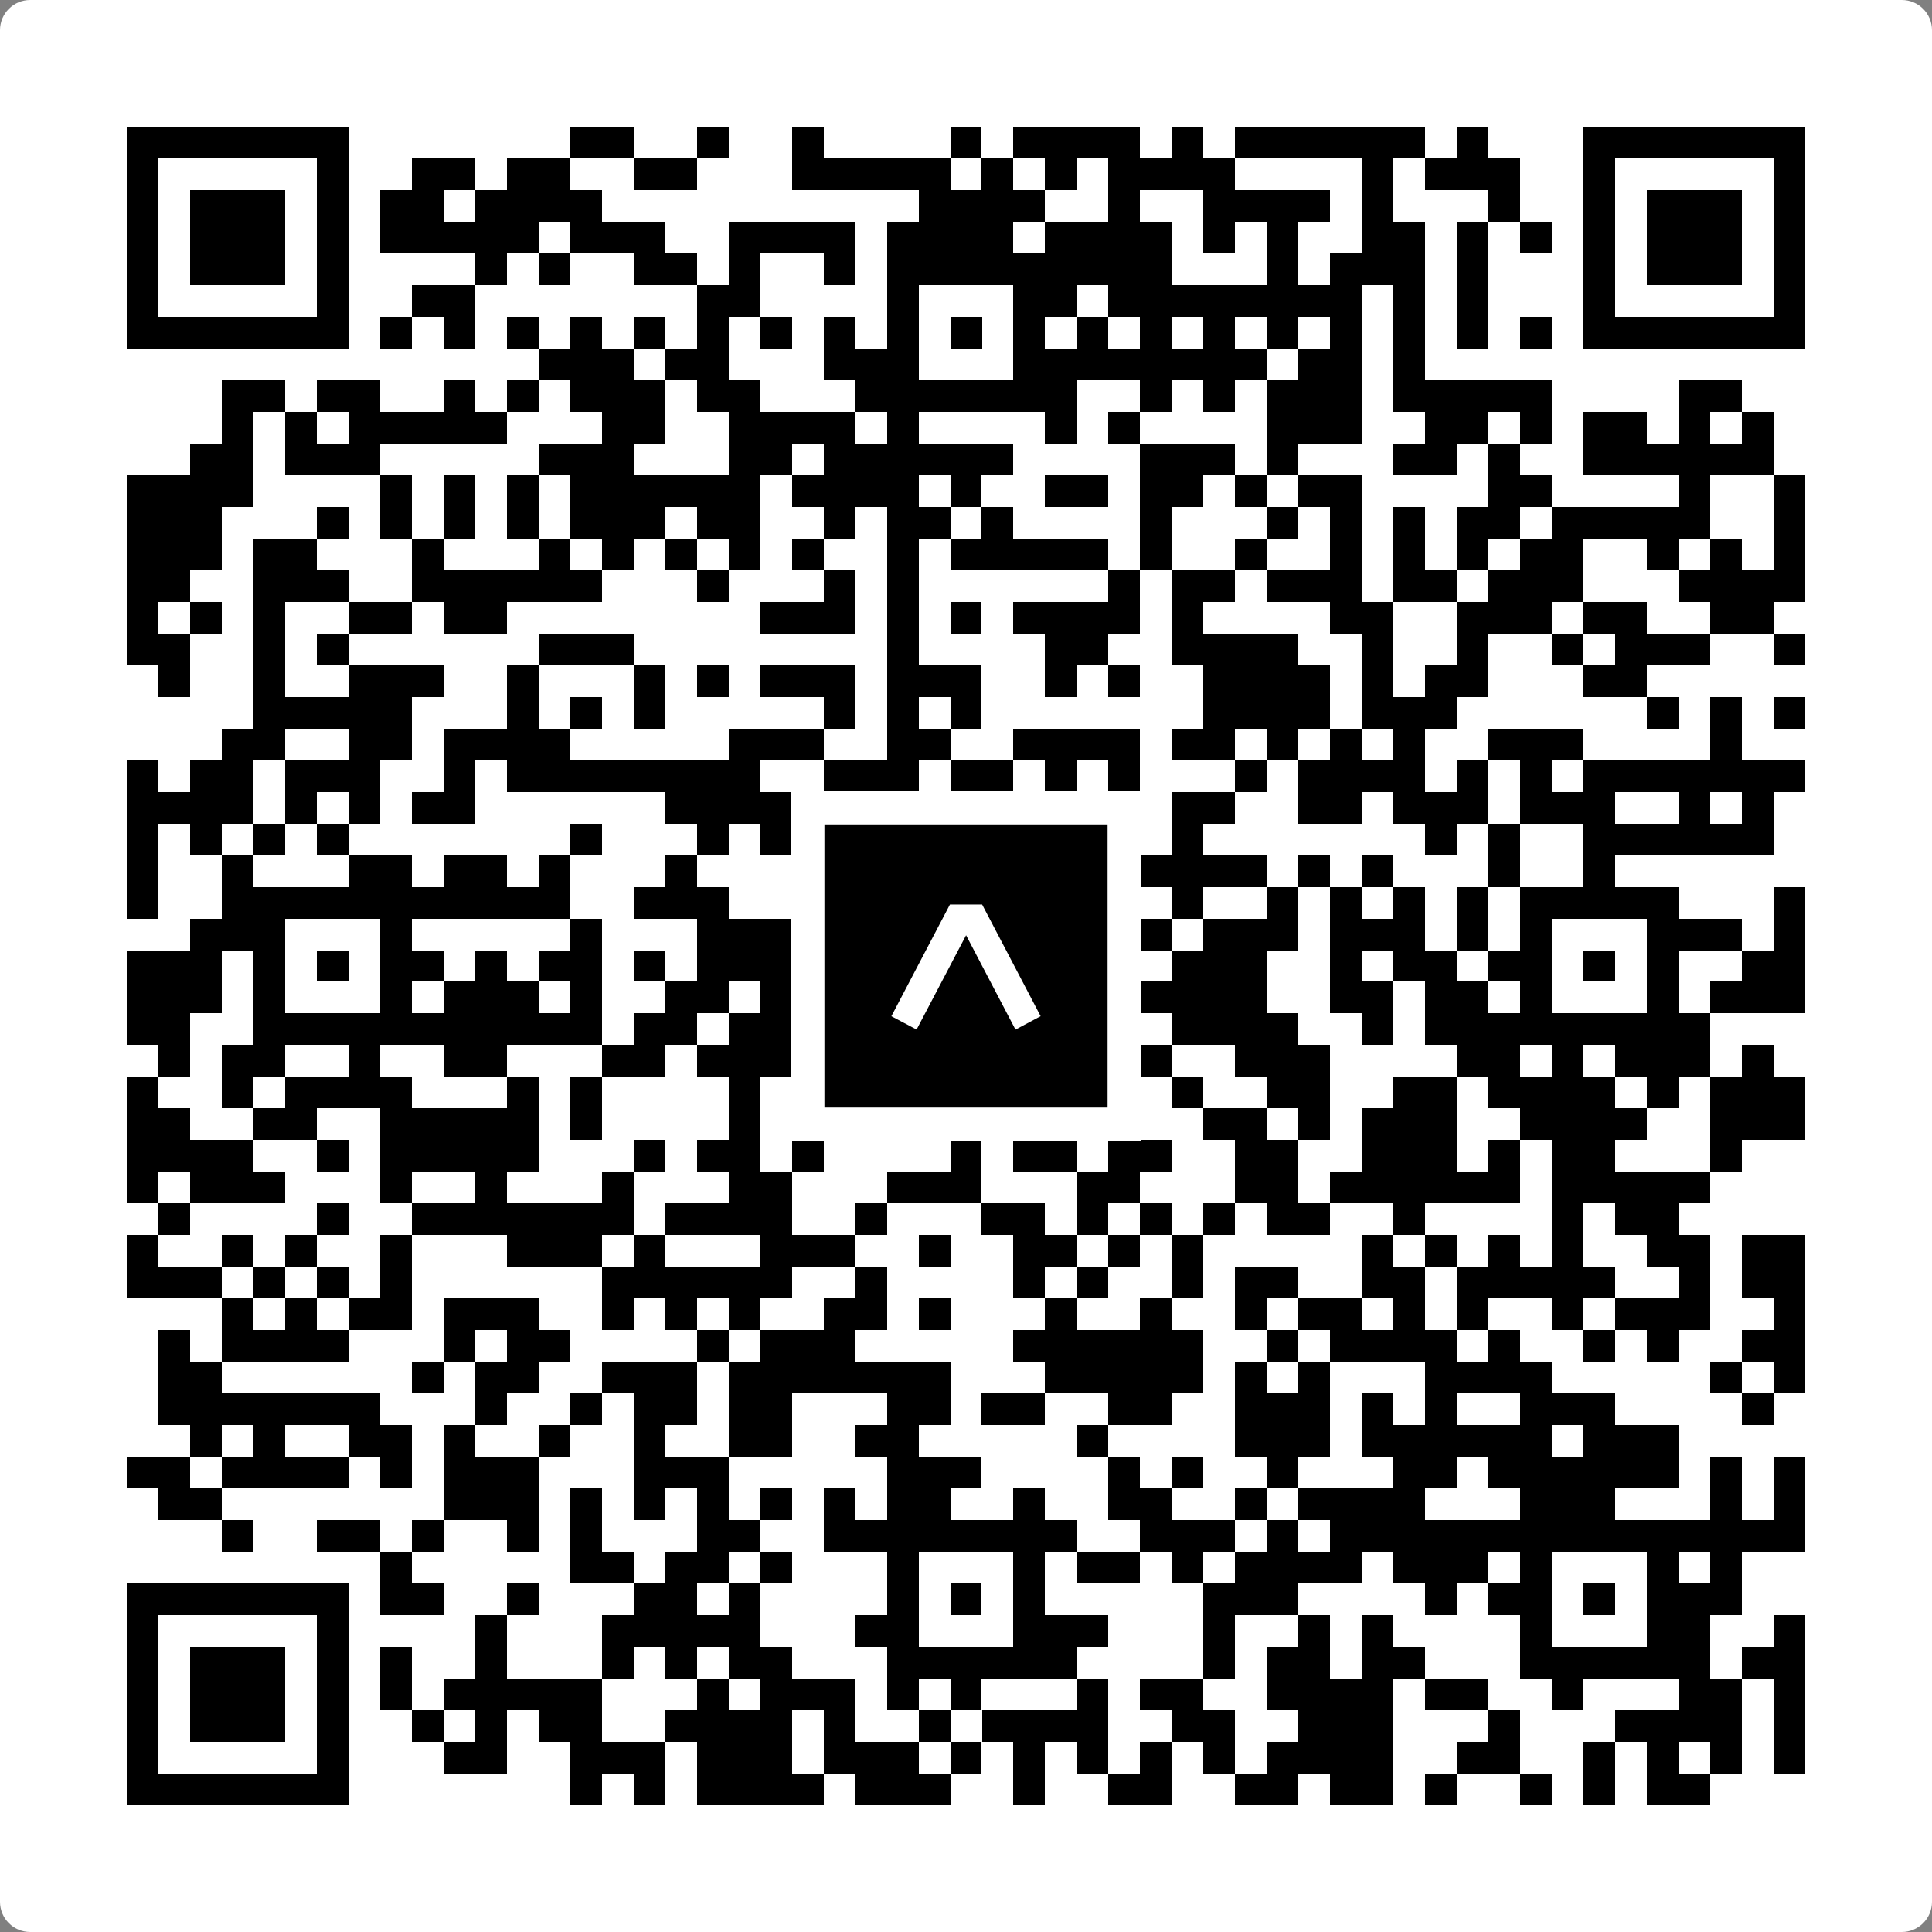
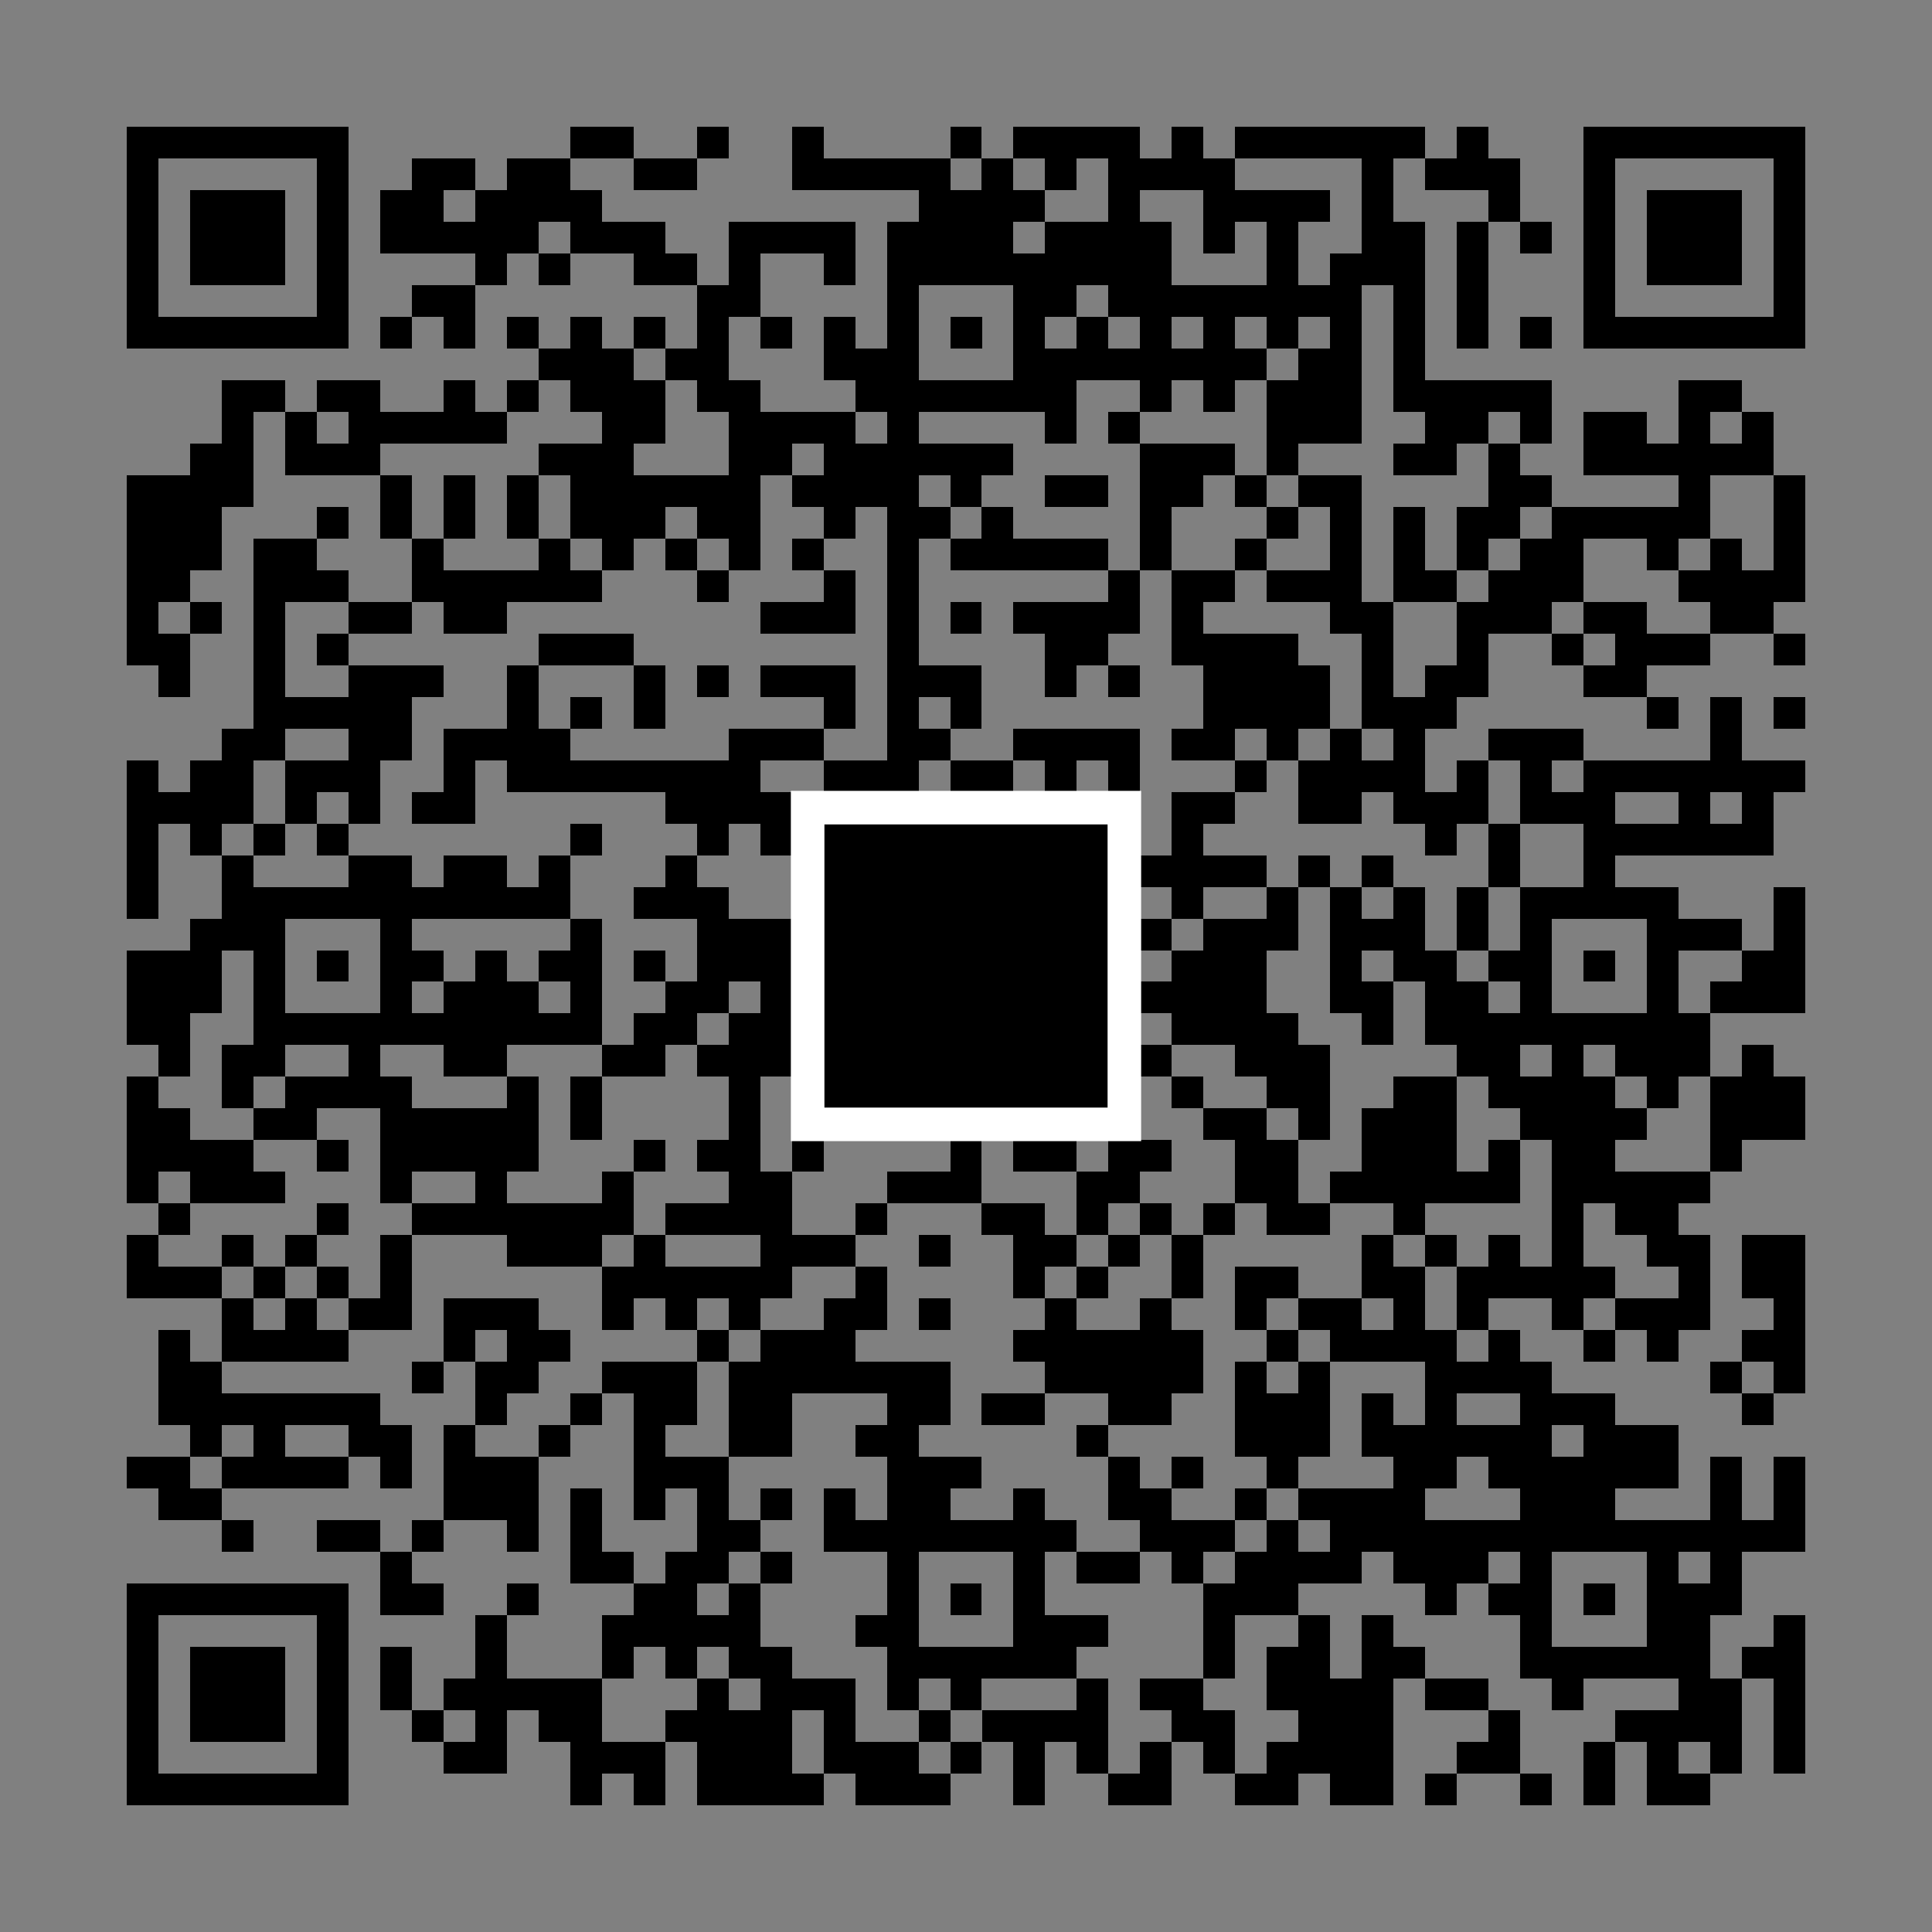
<svg xmlns="http://www.w3.org/2000/svg" width="512" height="512" viewBox="0 0 512 512" fill="none">
  <rect x="0" y="0" width="512" height="512" fill="#808080" stroke="none" />
-   <path d="M0 8C0 3.582 3.582 0 8 0H504C508.418 0 512 3.582 512 8V504C512 508.418 508.418 512 504 512H8C3.582 512 0 508.418 0 504V8Z" fill="white" />
  <svg viewBox="0 0 61 61" shape-rendering="crispEdges" height="512" width="512" x="0" y="0">
    <path stroke="#000000" d="M4 4.5h7m7 0h2m2 0h1m2 0h1m4 0h1m1 0h4m1 0h1m1 0h6m1 0h1m3 0h7M4 5.5h1m5 0h1m2 0h2m1 0h2m2 0h2m3 0h5m1 0h1m1 0h1m1 0h4m4 0h1m1 0h3m2 0h1m5 0h1M4 6.5h1m1 0h3m1 0h1m1 0h2m1 0h4m10 0h4m2 0h1m2 0h4m1 0h1m3 0h1m2 0h1m1 0h3m1 0h1M4 7.5h1m1 0h3m1 0h1m1 0h5m1 0h3m2 0h4m1 0h4m1 0h4m1 0h1m1 0h1m2 0h2m1 0h1m1 0h1m1 0h1m1 0h3m1 0h1M4 8.5h1m1 0h3m1 0h1m4 0h1m1 0h1m2 0h2m1 0h1m2 0h1m1 0h9m3 0h1m1 0h3m1 0h1m3 0h1m1 0h3m1 0h1M4 9.5h1m5 0h1m2 0h2m7 0h2m4 0h1m3 0h2m1 0h8m1 0h1m1 0h1m3 0h1m5 0h1M4 10.5h7m1 0h1m1 0h1m1 0h1m1 0h1m1 0h1m1 0h1m1 0h1m1 0h1m1 0h1m1 0h1m1 0h1m1 0h1m1 0h1m1 0h1m1 0h1m1 0h1m1 0h1m1 0h1m1 0h1m1 0h7M17 11.5h3m1 0h2m3 0h3m3 0h8m1 0h2m1 0h1M7 12.5h2m1 0h2m2 0h1m1 0h1m1 0h3m1 0h2m3 0h7m2 0h1m1 0h1m1 0h3m1 0h5m4 0h2M7 13.5h1m1 0h1m1 0h5m3 0h2m2 0h4m1 0h1m4 0h1m1 0h1m4 0h3m2 0h2m1 0h1m1 0h2m1 0h1m1 0h1M6 14.5h2m1 0h3m5 0h3m3 0h2m1 0h6m4 0h3m1 0h1m3 0h2m1 0h1m2 0h6M4 15.5h4m4 0h1m1 0h1m1 0h1m1 0h6m1 0h4m1 0h1m2 0h2m1 0h2m1 0h1m1 0h2m4 0h2m4 0h1m2 0h1M4 16.5h3m3 0h1m1 0h1m1 0h1m1 0h1m1 0h3m1 0h2m2 0h1m1 0h2m1 0h1m4 0h1m3 0h1m1 0h1m1 0h1m1 0h2m1 0h5m2 0h1M4 17.5h3m1 0h2m3 0h1m3 0h1m1 0h1m1 0h1m1 0h1m1 0h1m2 0h1m1 0h5m1 0h1m2 0h1m2 0h1m1 0h1m1 0h1m1 0h2m2 0h1m1 0h1m1 0h1M4 18.5h2m2 0h3m2 0h6m3 0h1m3 0h1m1 0h1m6 0h1m1 0h2m1 0h3m1 0h2m1 0h3m3 0h4M4 19.5h1m1 0h1m1 0h1m2 0h2m1 0h2m8 0h3m1 0h1m1 0h1m1 0h4m1 0h1m4 0h2m2 0h3m1 0h2m2 0h2M4 20.5h2m2 0h1m1 0h1m6 0h3m8 0h1m4 0h2m2 0h4m2 0h1m2 0h1m2 0h1m1 0h3m2 0h1M5 21.5h1m2 0h1m2 0h3m2 0h1m3 0h1m1 0h1m1 0h3m1 0h3m2 0h1m1 0h1m2 0h4m1 0h1m1 0h2m3 0h2M8 22.5h5m3 0h1m1 0h1m1 0h1m5 0h1m1 0h1m1 0h1m7 0h4m1 0h3m6 0h1m1 0h1m1 0h1M7 23.5h2m2 0h2m1 0h4m5 0h3m2 0h2m2 0h4m1 0h2m1 0h1m1 0h1m1 0h1m2 0h3m4 0h1M4 24.5h1m1 0h2m1 0h3m2 0h1m1 0h8m2 0h3m1 0h2m1 0h1m1 0h1m3 0h1m1 0h4m1 0h1m1 0h1m1 0h7M4 25.5h4m1 0h1m1 0h1m1 0h2m6 0h4m2 0h4m3 0h1m2 0h2m2 0h2m1 0h3m1 0h3m2 0h1m1 0h1M4 26.5h1m1 0h1m1 0h1m1 0h1m7 0h1m3 0h1m1 0h1m1 0h4m2 0h2m3 0h1m7 0h1m1 0h1m2 0h6M4 27.5h1m2 0h1m3 0h2m1 0h2m1 0h1m3 0h1m4 0h1m2 0h3m2 0h6m1 0h1m1 0h1m3 0h1m2 0h1M4 28.5h1m2 0h11m2 0h3m5 0h5m4 0h1m2 0h1m1 0h1m1 0h1m1 0h1m1 0h5m3 0h1M6 29.5h3m3 0h1m5 0h1m3 0h5m1 0h1m3 0h2m2 0h1m1 0h3m1 0h3m1 0h1m1 0h1m3 0h3m1 0h1M4 30.5h3m1 0h1m1 0h1m1 0h2m1 0h1m1 0h2m1 0h1m1 0h3m1 0h3m1 0h1m1 0h2m1 0h1m1 0h3m2 0h1m1 0h2m1 0h2m1 0h1m1 0h1m2 0h2M4 31.5h3m1 0h1m3 0h1m1 0h3m1 0h1m2 0h2m1 0h3m1 0h1m3 0h8m2 0h2m1 0h2m1 0h1m3 0h1m1 0h3M4 32.5h2m2 0h11m1 0h2m1 0h12m2 0h4m2 0h1m1 0h9M5 33.5h1m1 0h2m2 0h1m2 0h2m3 0h2m1 0h3m4 0h1m2 0h2m2 0h1m2 0h3m4 0h2m1 0h1m1 0h3m1 0h1M4 34.5h1m2 0h1m1 0h4m3 0h1m1 0h1m4 0h1m1 0h2m3 0h1m1 0h1m1 0h2m1 0h1m2 0h2m2 0h2m1 0h4m1 0h1m1 0h3M4 35.5h2m2 0h2m2 0h5m1 0h1m4 0h1m1 0h3m3 0h1m1 0h2m3 0h2m1 0h1m1 0h3m2 0h4m2 0h3M4 36.5h4m2 0h1m1 0h5m3 0h1m1 0h2m1 0h1m4 0h1m1 0h2m1 0h2m2 0h2m2 0h3m1 0h1m1 0h2m3 0h1M4 37.5h1m1 0h3m3 0h1m2 0h1m3 0h1m3 0h2m3 0h3m3 0h2m3 0h2m1 0h6m1 0h5M5 38.5h1m4 0h1m2 0h7m1 0h4m2 0h1m3 0h2m1 0h1m1 0h1m1 0h1m1 0h2m2 0h1m4 0h1m1 0h2M4 39.5h1m2 0h1m1 0h1m2 0h1m3 0h3m1 0h1m3 0h3m2 0h1m2 0h2m1 0h1m1 0h1m5 0h1m1 0h1m1 0h1m1 0h1m2 0h2m1 0h2M4 40.5h3m1 0h1m1 0h1m1 0h1m6 0h6m2 0h1m4 0h1m1 0h1m2 0h1m1 0h2m2 0h2m1 0h5m2 0h1m1 0h2M7 41.5h1m1 0h1m1 0h2m1 0h3m2 0h1m1 0h1m1 0h1m2 0h2m1 0h1m3 0h1m2 0h1m2 0h1m1 0h2m1 0h1m1 0h1m2 0h1m1 0h3m2 0h1M5 42.5h1m1 0h4m3 0h1m1 0h2m4 0h1m1 0h3m5 0h6m2 0h1m1 0h4m1 0h1m2 0h1m1 0h1m2 0h2M5 43.5h2m6 0h1m1 0h2m2 0h3m1 0h7m3 0h5m1 0h1m1 0h1m3 0h4m5 0h1m1 0h1M5 44.5h7m3 0h1m2 0h1m1 0h2m1 0h2m3 0h2m1 0h2m2 0h2m2 0h3m1 0h1m1 0h1m2 0h3m4 0h1M6 45.5h1m1 0h1m2 0h2m1 0h1m2 0h1m2 0h1m2 0h2m2 0h2m5 0h1m4 0h3m1 0h6m1 0h3M4 46.5h2m1 0h4m1 0h1m1 0h3m3 0h3m5 0h3m4 0h1m1 0h1m2 0h1m3 0h2m1 0h6m1 0h1m1 0h1M5 47.5h2m7 0h3m1 0h1m1 0h1m1 0h1m1 0h1m1 0h1m1 0h2m2 0h1m2 0h2m2 0h1m1 0h4m3 0h3m3 0h1m1 0h1M7 48.5h1m2 0h2m1 0h1m2 0h1m1 0h1m3 0h2m2 0h8m2 0h3m1 0h1m1 0h15M12 49.5h1m5 0h2m1 0h2m1 0h1m3 0h1m3 0h1m1 0h2m1 0h1m1 0h4m1 0h3m1 0h1m3 0h1m1 0h1M4 50.5h7m1 0h2m2 0h1m3 0h2m1 0h1m4 0h1m1 0h1m1 0h1m5 0h3m4 0h1m1 0h2m1 0h1m1 0h3M4 51.5h1m5 0h1m4 0h1m3 0h5m3 0h2m3 0h3m3 0h1m2 0h1m1 0h1m4 0h1m3 0h2m2 0h1M4 52.5h1m1 0h3m1 0h1m1 0h1m2 0h1m3 0h1m1 0h1m1 0h2m3 0h6m4 0h1m1 0h2m1 0h2m3 0h6m1 0h2M4 53.5h1m1 0h3m1 0h1m1 0h1m1 0h5m3 0h1m1 0h3m1 0h1m1 0h1m3 0h1m1 0h2m2 0h4m1 0h2m2 0h1m3 0h2m1 0h1M4 54.5h1m1 0h3m1 0h1m2 0h1m1 0h1m1 0h2m2 0h4m1 0h1m2 0h1m1 0h4m2 0h2m2 0h3m3 0h1m3 0h4m1 0h1M4 55.5h1m5 0h1m3 0h2m2 0h3m1 0h3m1 0h3m1 0h1m1 0h1m1 0h1m1 0h1m1 0h1m1 0h4m2 0h2m2 0h1m1 0h1m1 0h1m1 0h1M4 56.5h7m7 0h1m1 0h1m1 0h4m1 0h3m2 0h1m2 0h2m2 0h2m1 0h2m1 0h1m2 0h1m1 0h1m1 0h2" />
  </svg>
  <rect x="214.033" y="214.033" width="83.934" height="83.934" fill="black" stroke="white" stroke-width="8.893" />
  <svg x="214.033" y="214.033" width="83.934" height="83.934" viewBox="0 0 116 116" fill="none">
-     <path d="M63.911 35.496L52.114 35.496L30.667 76.393L39.902 81.271L58.033 46.739L76.117 81.283L85.333 76.385L63.911 35.496Z" fill="white" />
-   </svg>
+     </svg>
</svg>